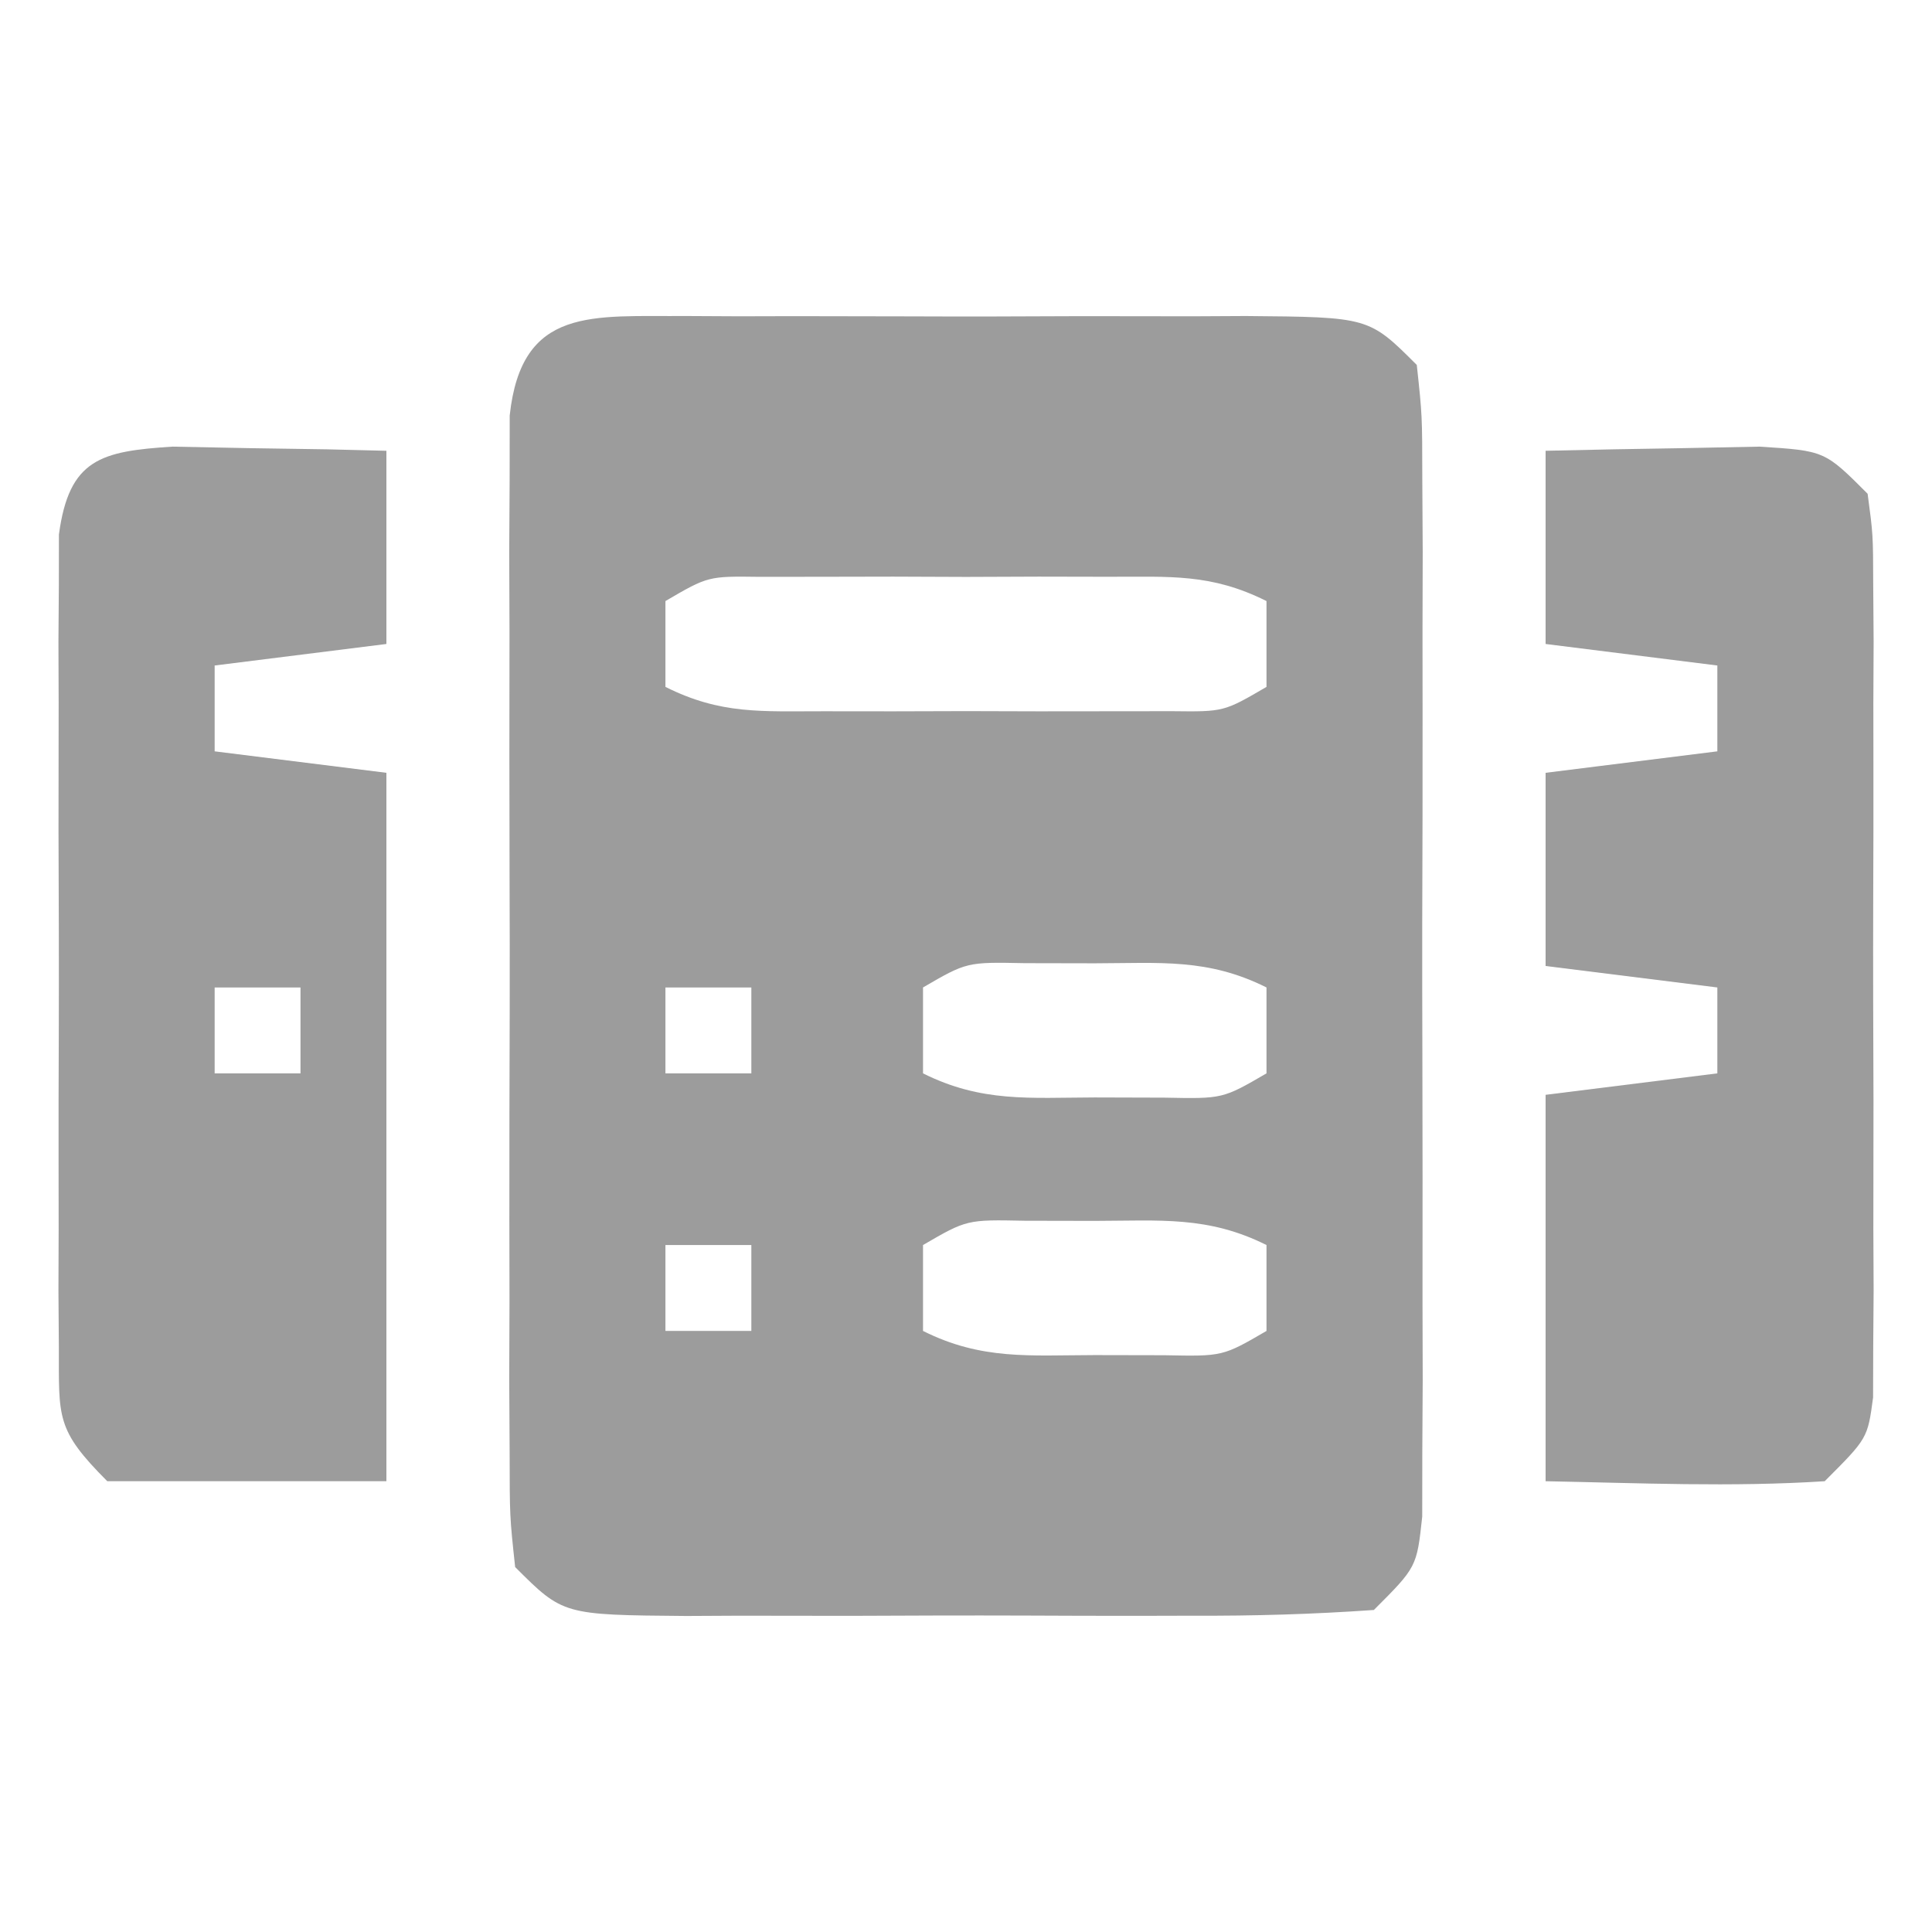
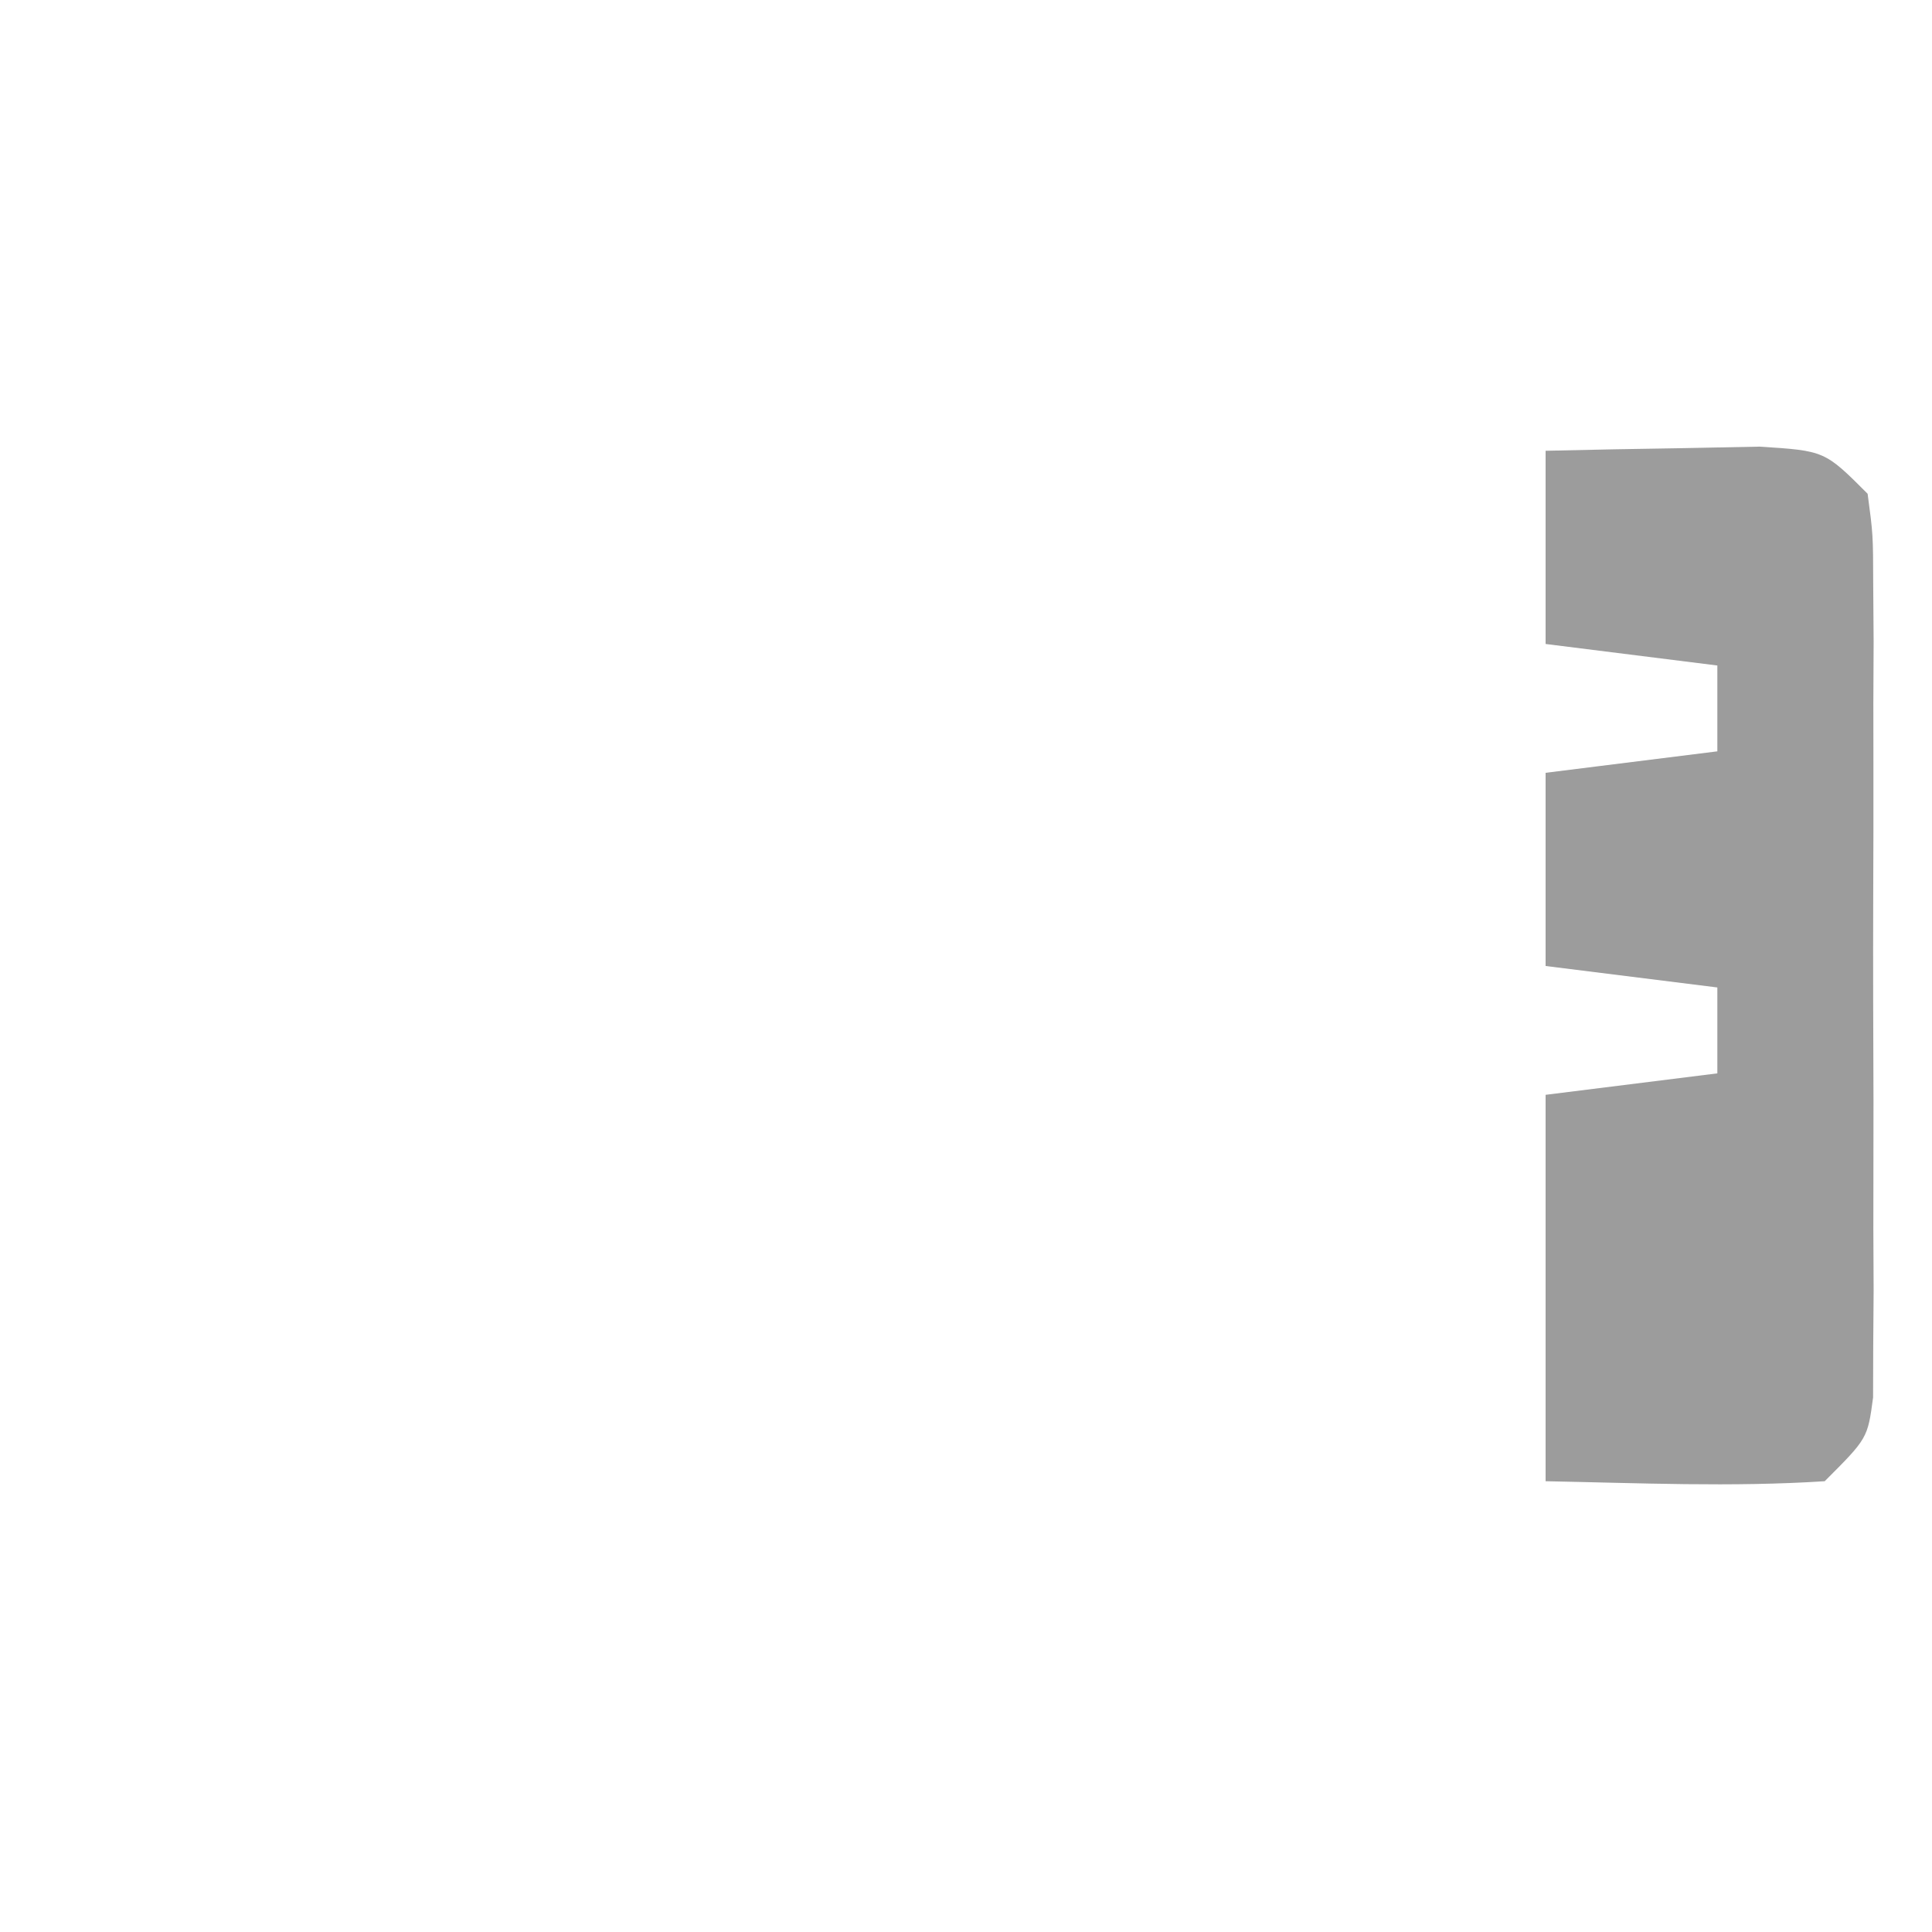
<svg xmlns="http://www.w3.org/2000/svg" width="28" height="28" viewBox="0 0 28 28" fill="none">
-   <path d="M9.946 4.58C10.326 4.582 10.326 4.582 10.714 4.584C10.974 4.583 11.234 4.583 11.502 4.582C12.052 4.582 12.602 4.583 13.152 4.585C13.996 4.589 14.84 4.586 15.684 4.582C16.218 4.582 16.752 4.583 17.286 4.584C17.539 4.583 17.793 4.581 18.054 4.58C19.839 4.595 19.839 4.595 20.533 5.289C20.612 6.021 20.612 6.021 20.613 6.949C20.616 7.296 20.617 7.642 20.619 8C20.618 8.376 20.617 8.752 20.616 9.139C20.616 9.715 20.616 9.715 20.617 10.303C20.618 11.326 20.616 12.349 20.612 13.372C20.611 13.999 20.612 14.627 20.614 15.255C20.618 16.457 20.617 17.659 20.616 18.861C20.617 19.237 20.618 19.613 20.619 20C20.617 20.347 20.616 20.694 20.613 21.051C20.613 21.357 20.613 21.663 20.612 21.979C20.533 22.711 20.533 22.711 19.911 23.333C19.026 23.395 18.171 23.42 17.286 23.416C17.026 23.416 16.766 23.417 16.498 23.418C15.947 23.418 15.397 23.417 14.847 23.414C14.003 23.411 13.159 23.414 12.315 23.418C11.781 23.418 11.248 23.417 10.714 23.416C10.46 23.417 10.207 23.418 9.946 23.42C8.16 23.405 8.16 23.405 7.466 22.711C7.387 21.979 7.387 21.979 7.386 21.051C7.384 20.704 7.382 20.358 7.38 20C7.381 19.624 7.382 19.248 7.384 18.861C7.383 18.477 7.383 18.092 7.382 17.696C7.381 16.674 7.384 15.651 7.387 14.628C7.389 14.001 7.387 13.373 7.385 12.745C7.381 11.543 7.382 10.341 7.384 9.139C7.382 8.763 7.381 8.387 7.38 8C7.382 7.653 7.384 7.306 7.386 6.949C7.386 6.643 7.387 6.336 7.387 6.021C7.559 4.431 8.59 4.591 9.946 4.58ZM9.644 8.711C9.644 9.122 9.644 9.532 9.644 9.955C10.449 10.358 11.038 10.307 11.939 10.308C12.437 10.309 12.437 10.309 12.945 10.309C13.293 10.308 13.641 10.307 14 10.306C14.348 10.307 14.696 10.308 15.055 10.309C15.387 10.309 15.719 10.308 16.061 10.308C16.366 10.308 16.672 10.307 16.987 10.307C17.737 10.316 17.737 10.316 18.355 9.955C18.355 9.545 18.355 9.134 18.355 8.711C17.55 8.309 16.961 8.36 16.061 8.359C15.563 8.358 15.563 8.358 15.055 8.357C14.706 8.359 14.358 8.36 14 8.361C13.652 8.36 13.303 8.359 12.945 8.357C12.613 8.358 12.281 8.358 11.939 8.359C11.48 8.359 11.48 8.359 11.012 8.36C10.262 8.35 10.262 8.35 9.644 8.711ZM13.377 14.311C13.377 14.722 13.377 15.132 13.377 15.556C14.227 15.98 14.919 15.908 15.866 15.905C16.2 15.906 16.534 15.907 16.877 15.908C17.721 15.925 17.721 15.925 18.355 15.556C18.355 15.145 18.355 14.734 18.355 14.311C17.506 13.886 16.814 13.959 15.866 13.961C15.533 13.96 15.199 13.959 14.855 13.959C14.012 13.942 14.012 13.942 13.377 14.311ZM9.644 14.311C9.644 14.722 9.644 15.132 9.644 15.556C10.055 15.556 10.465 15.556 10.889 15.556C10.889 15.145 10.889 14.734 10.889 14.311C10.478 14.311 10.067 14.311 9.644 14.311ZM13.377 18.044C13.377 18.455 13.377 18.866 13.377 19.289C14.227 19.714 14.919 19.641 15.866 19.639C16.2 19.64 16.534 19.64 16.877 19.641C17.721 19.658 17.721 19.658 18.355 19.289C18.355 18.878 18.355 18.468 18.355 18.044C17.506 17.62 16.814 17.692 15.866 17.694C15.533 17.694 15.199 17.693 14.855 17.692C14.012 17.675 14.012 17.675 13.377 18.044ZM9.644 18.044C9.644 18.455 9.644 18.866 9.644 19.289C10.055 19.289 10.465 19.289 10.889 19.289C10.889 18.878 10.889 18.468 10.889 18.044C10.478 18.044 10.067 18.044 9.644 18.044Z" fill="#9C9C9C" />
-   <path d="M2.501 6.473C3.053 6.483 3.053 6.483 3.616 6.495C4.171 6.503 4.171 6.503 4.737 6.512C5.022 6.519 5.306 6.526 5.6 6.533C5.6 7.457 5.6 8.381 5.6 9.333C4.778 9.436 3.957 9.539 3.111 9.645C3.111 10.055 3.111 10.466 3.111 10.889C3.932 10.992 4.754 11.094 5.6 11.2C5.6 14.588 5.6 17.976 5.6 21.467C4.265 21.467 2.93 21.467 1.555 21.467C0.807 20.718 0.855 20.549 0.853 19.527C0.851 19.255 0.849 18.983 0.847 18.703C0.848 18.409 0.849 18.114 0.85 17.811C0.85 17.51 0.849 17.208 0.849 16.898C0.848 16.259 0.849 15.621 0.852 14.983C0.855 14.004 0.852 13.025 0.848 12.046C0.848 11.427 0.849 10.808 0.85 10.189C0.849 9.895 0.848 9.6 0.847 9.297C0.849 9.025 0.851 8.753 0.853 8.473C0.853 8.233 0.854 7.993 0.854 7.746C1.001 6.651 1.463 6.539 2.501 6.473ZM3.111 14.311C3.111 14.722 3.111 15.133 3.111 15.556C3.522 15.556 3.932 15.556 4.355 15.556C4.355 15.145 4.355 14.734 4.355 14.311C3.945 14.311 3.534 14.311 3.111 14.311Z" fill="#9C9C9C" />
  <path d="M22.4 6.533C23.061 6.517 23.723 6.505 24.384 6.495C24.752 6.487 25.12 6.48 25.499 6.473C26.445 6.533 26.445 6.533 27.067 7.156C27.146 7.746 27.146 7.746 27.148 8.473C27.149 8.745 27.151 9.017 27.154 9.297C27.152 9.592 27.151 9.886 27.15 10.189C27.15 10.491 27.151 10.792 27.151 11.103C27.152 11.741 27.151 12.379 27.148 13.017C27.145 13.996 27.148 14.975 27.152 15.954C27.152 16.573 27.151 17.192 27.15 17.811C27.151 18.105 27.152 18.4 27.154 18.703C27.152 18.975 27.15 19.247 27.148 19.527C27.147 19.887 27.147 19.887 27.146 20.254C27.067 20.845 27.067 20.845 26.445 21.467C25.093 21.554 23.756 21.493 22.4 21.467C22.4 19.619 22.4 17.771 22.4 15.867C23.632 15.713 23.632 15.713 24.889 15.556C24.889 15.145 24.889 14.734 24.889 14.311C24.068 14.209 23.247 14.106 22.4 14C22.4 13.076 22.4 12.152 22.4 11.2C23.222 11.097 24.043 10.995 24.889 10.889C24.889 10.478 24.889 10.068 24.889 9.645C24.068 9.542 23.247 9.439 22.4 9.333C22.4 8.409 22.4 7.485 22.4 6.533Z" fill="#9C9C9C" />
</svg>